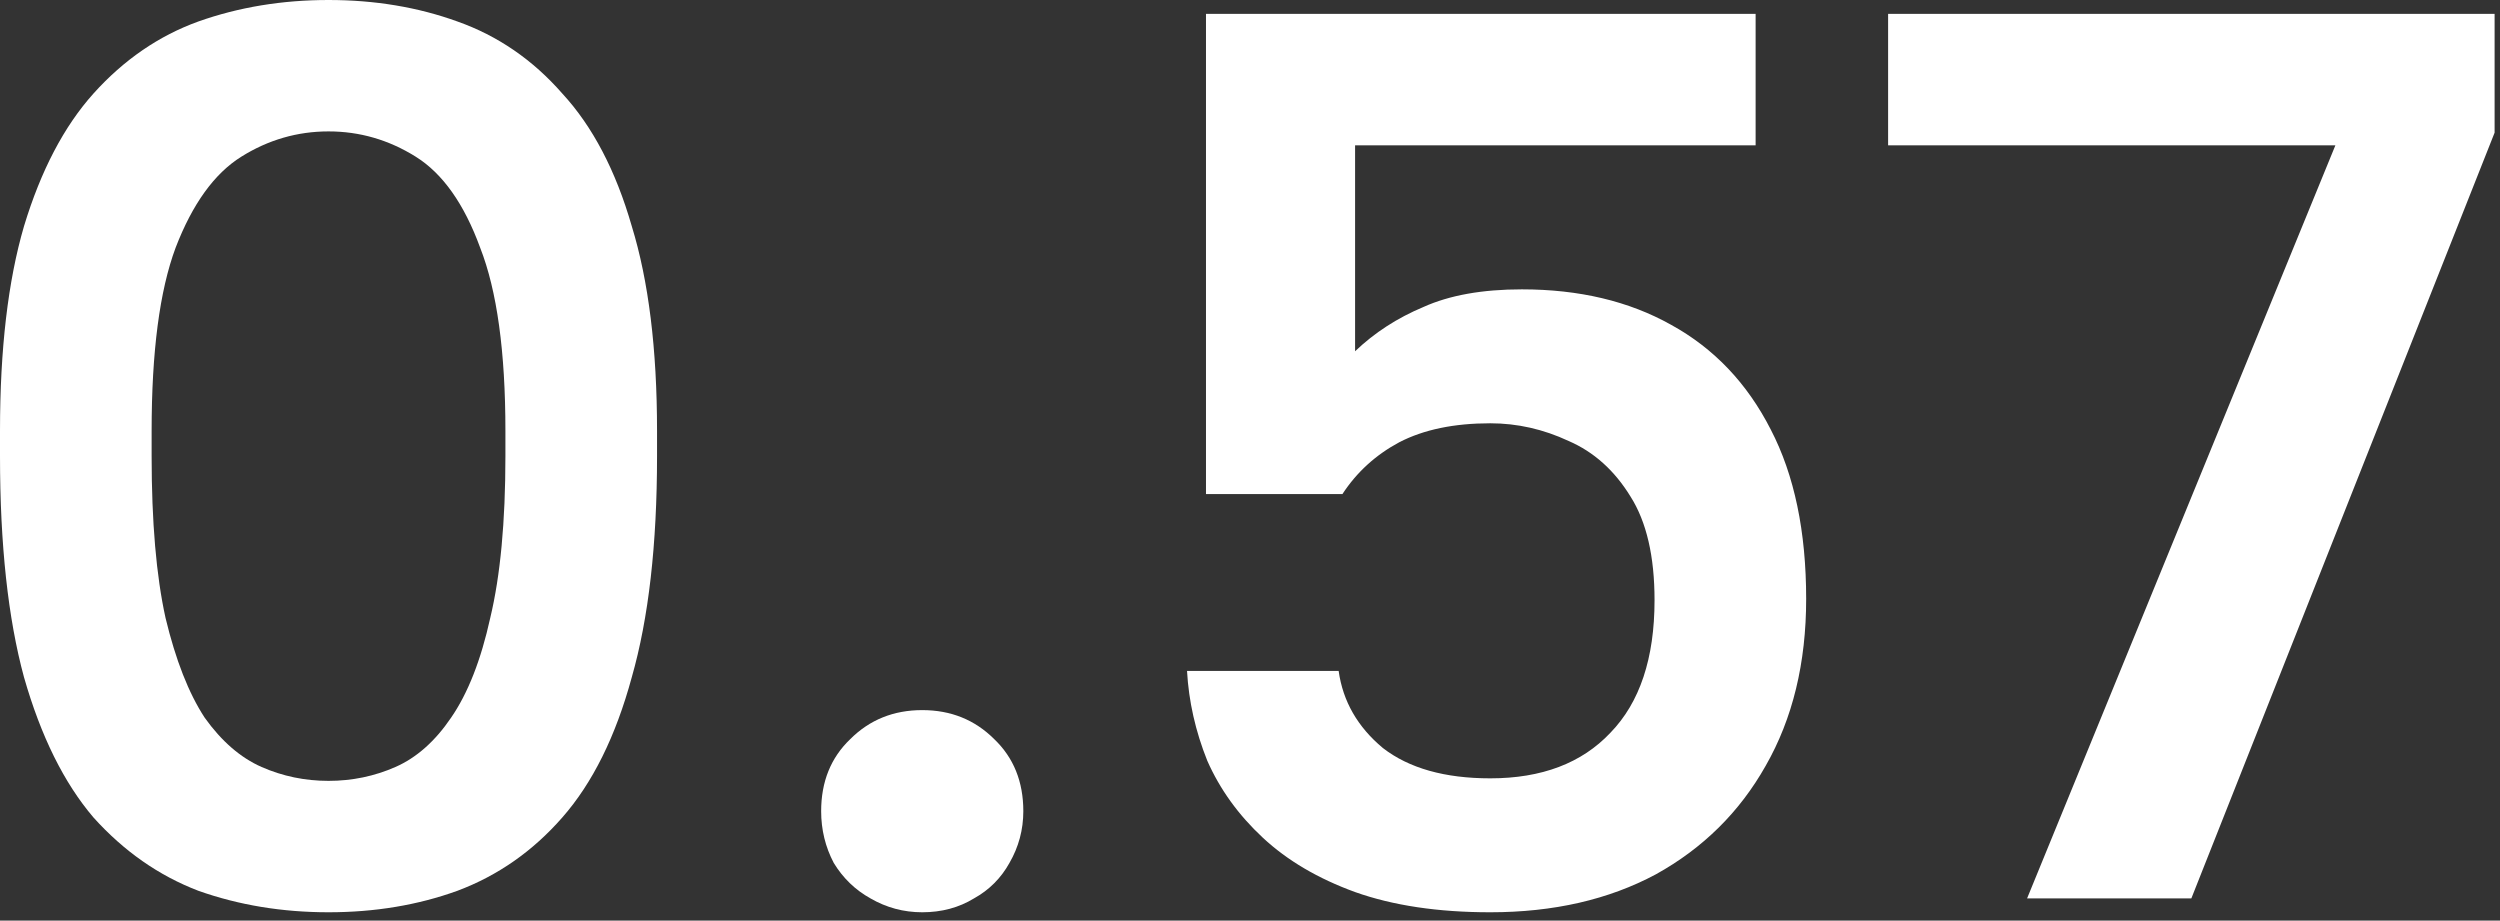
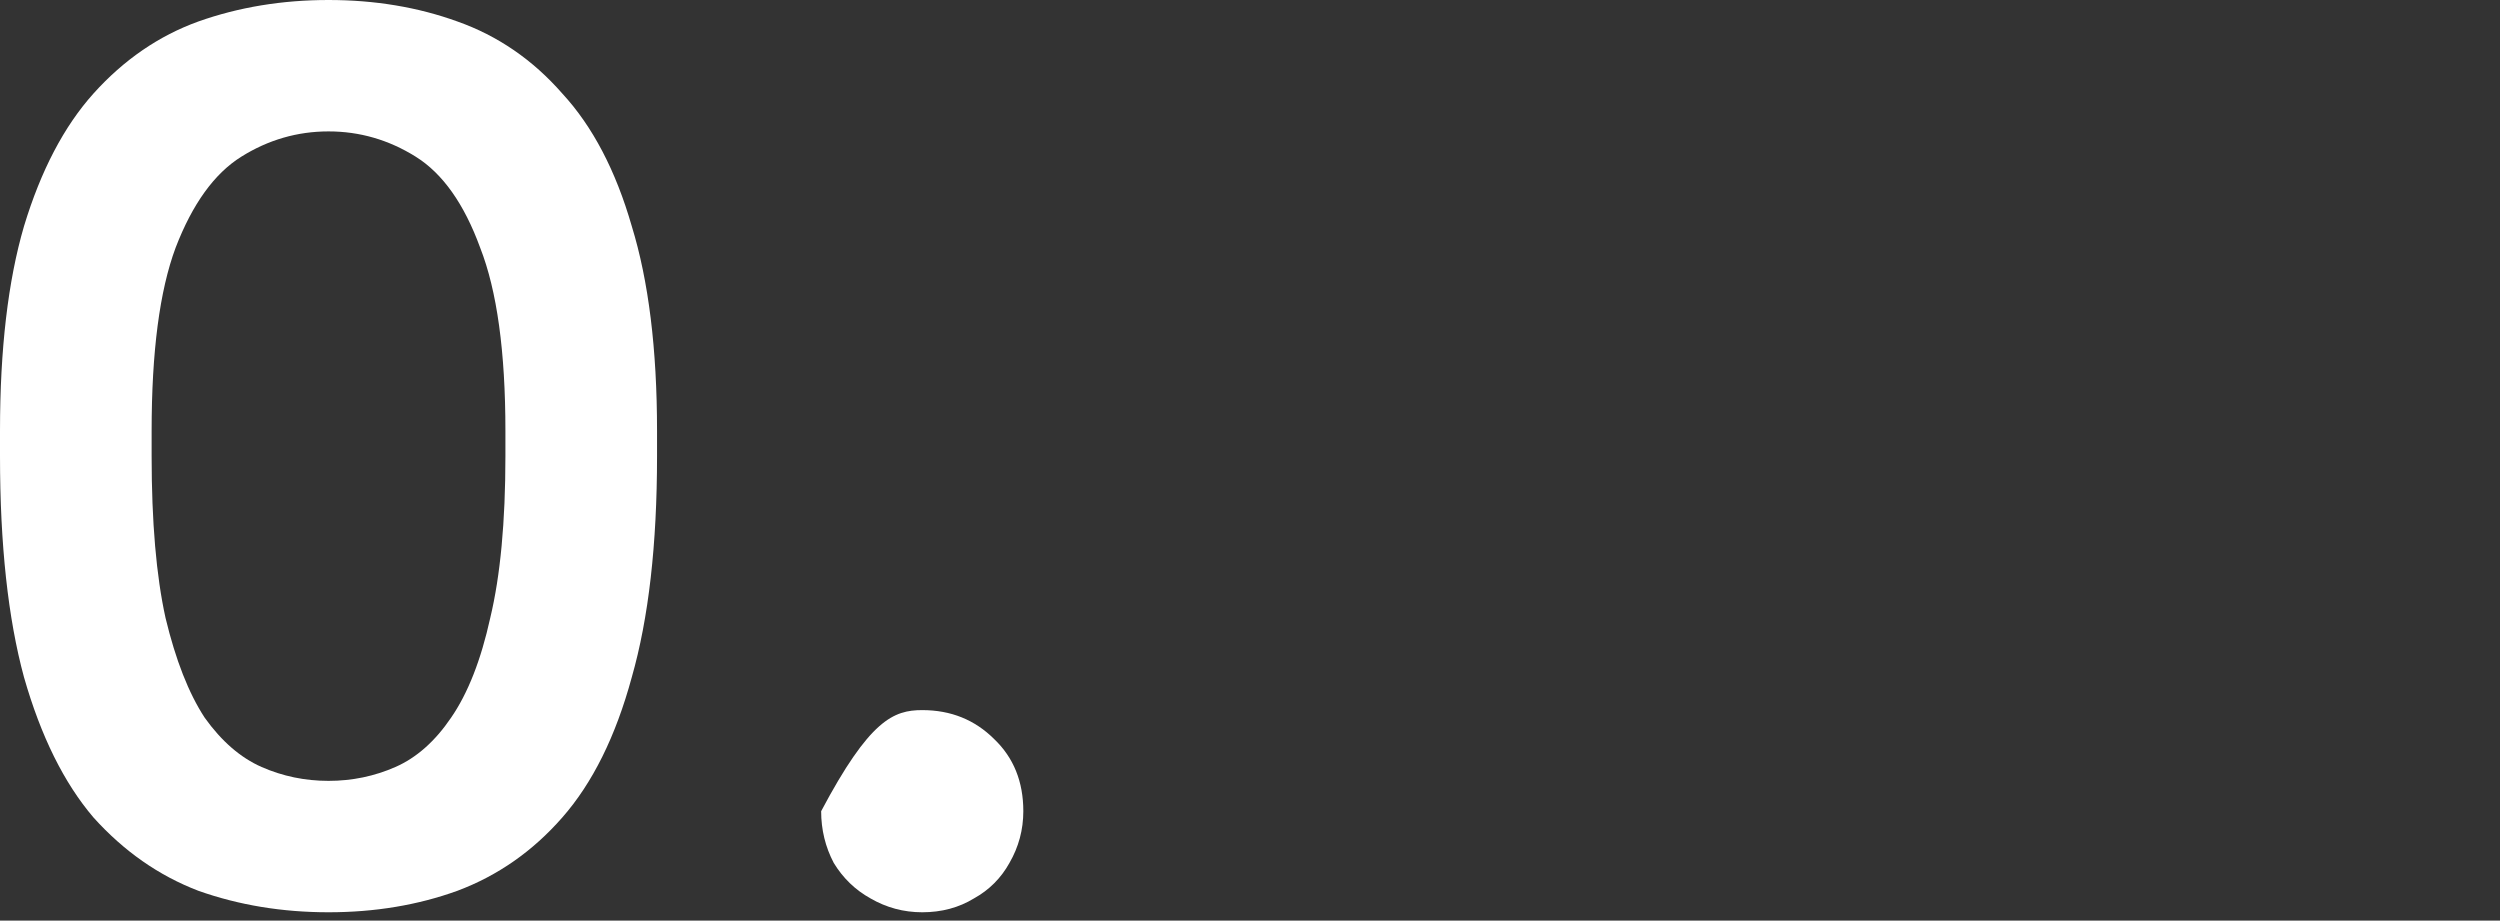
<svg xmlns="http://www.w3.org/2000/svg" width="277" height="102" viewBox="0 0 277 102" fill="none">
  <rect x="0" y="0" width="277" height="102" fill="#333333" stroke="none" />
  <path d="M36.4 101.08C31.267 101.08 26.46 100.287 21.98 98.7C17.593 97.02 13.72 94.313 10.36 90.58C7.093 86.753 4.527 81.573 2.66 75.04C0.887 68.507 0 60.34 0 50.54V47.74C0 38.687 0.887 31.127 2.66 25.06C4.527 18.9 7.093 14 10.36 10.36C13.72 6.627 17.593 3.967 21.98 2.38C26.46 0.793 31.267 0 36.4 0C41.533 0 46.293 0.793 50.68 2.38C55.16 3.967 59.033 6.627 62.3 10.36C65.66 14 68.227 18.9 70 25.06C71.867 31.127 72.8 38.687 72.8 47.74V50.54C72.8 60.34 71.867 68.507 70 75.04C68.227 81.573 65.66 86.753 62.3 90.58C59.033 94.313 55.16 97.02 50.68 98.7C46.293 100.287 41.533 101.08 36.4 101.08ZM36.4 86.52C39.013 86.52 41.487 86.007 43.82 84.98C46.153 83.953 48.207 82.133 49.98 79.52C51.847 76.813 53.293 73.127 54.32 68.46C55.44 63.793 56 57.82 56 50.54V47.74C56 38.967 55.067 32.2 53.2 27.44C51.427 22.587 49.047 19.227 46.06 17.36C43.073 15.493 39.853 14.56 36.4 14.56C32.947 14.56 29.727 15.493 26.74 17.36C23.753 19.227 21.327 22.587 19.46 27.44C17.687 32.2 16.8 38.967 16.8 47.74V50.54C16.8 57.82 17.313 63.793 18.34 68.46C19.46 73.127 20.907 76.813 22.68 79.52C24.547 82.133 26.647 83.953 28.98 84.98C31.313 86.007 33.787 86.52 36.4 86.52Z" fill="white" />
-   <path d="M102.184 101.08C100.13 101.08 98.217 100.567 96.444 99.54C94.764 98.607 93.41 97.3 92.384 95.62C91.45 93.847 90.984 91.933 90.984 89.88C90.984 86.613 92.057 83.953 94.204 81.9C96.35 79.753 99.01 78.68 102.184 78.68C105.357 78.68 108.017 79.753 110.164 81.9C112.31 83.953 113.384 86.613 113.384 89.88C113.384 91.933 112.87 93.847 111.844 95.62C110.91 97.3 109.604 98.607 107.924 99.54C106.244 100.567 104.33 101.08 102.184 101.08Z" fill="white" />
-   <path d="M165.123 101.08C159.337 101.08 154.343 100.333 150.143 98.84C146.037 97.347 142.63 95.34 139.923 92.82C137.217 90.3 135.163 87.453 133.763 84.28C132.457 81.013 131.71 77.7 131.523 74.34H148.323C148.79 77.7 150.423 80.547 153.223 82.88C156.117 85.12 160.083 86.24 165.123 86.24C170.817 86.24 175.25 84.56 178.423 81.2C181.69 77.84 183.323 72.94 183.323 66.5C183.323 61.647 182.437 57.82 180.663 55.02C178.89 52.127 176.603 50.073 173.803 48.86C171.003 47.553 168.11 46.9 165.123 46.9C161.11 46.9 157.75 47.6 155.043 49C152.43 50.4 150.33 52.313 148.743 54.74H133.623V1.54H194.523V16.1H150.143V38.92C152.29 36.867 154.81 35.233 157.703 34.02C160.597 32.713 164.237 32.06 168.623 32.06C174.97 32.06 180.477 33.367 185.143 35.98C189.903 38.593 193.59 42.467 196.203 47.6C198.817 52.64 200.123 58.893 200.123 66.36C200.123 73.453 198.63 79.613 195.643 84.84C192.75 89.973 188.69 93.987 183.463 96.88C178.237 99.68 172.123 101.08 165.123 101.08Z" fill="white" />
-   <path d="M224.602 99.54L258.762 16.1H209.202V1.54H276.402V14.7L242.802 99.54H224.602Z" fill="white" />
+   <path d="M102.184 101.08C100.13 101.08 98.217 100.567 96.444 99.54C94.764 98.607 93.41 97.3 92.384 95.62C91.45 93.847 90.984 91.933 90.984 89.88C96.35 79.753 99.01 78.68 102.184 78.68C105.357 78.68 108.017 79.753 110.164 81.9C112.31 83.953 113.384 86.613 113.384 89.88C113.384 91.933 112.87 93.847 111.844 95.62C110.91 97.3 109.604 98.607 107.924 99.54C106.244 100.567 104.33 101.08 102.184 101.08Z" fill="white" />
</svg>